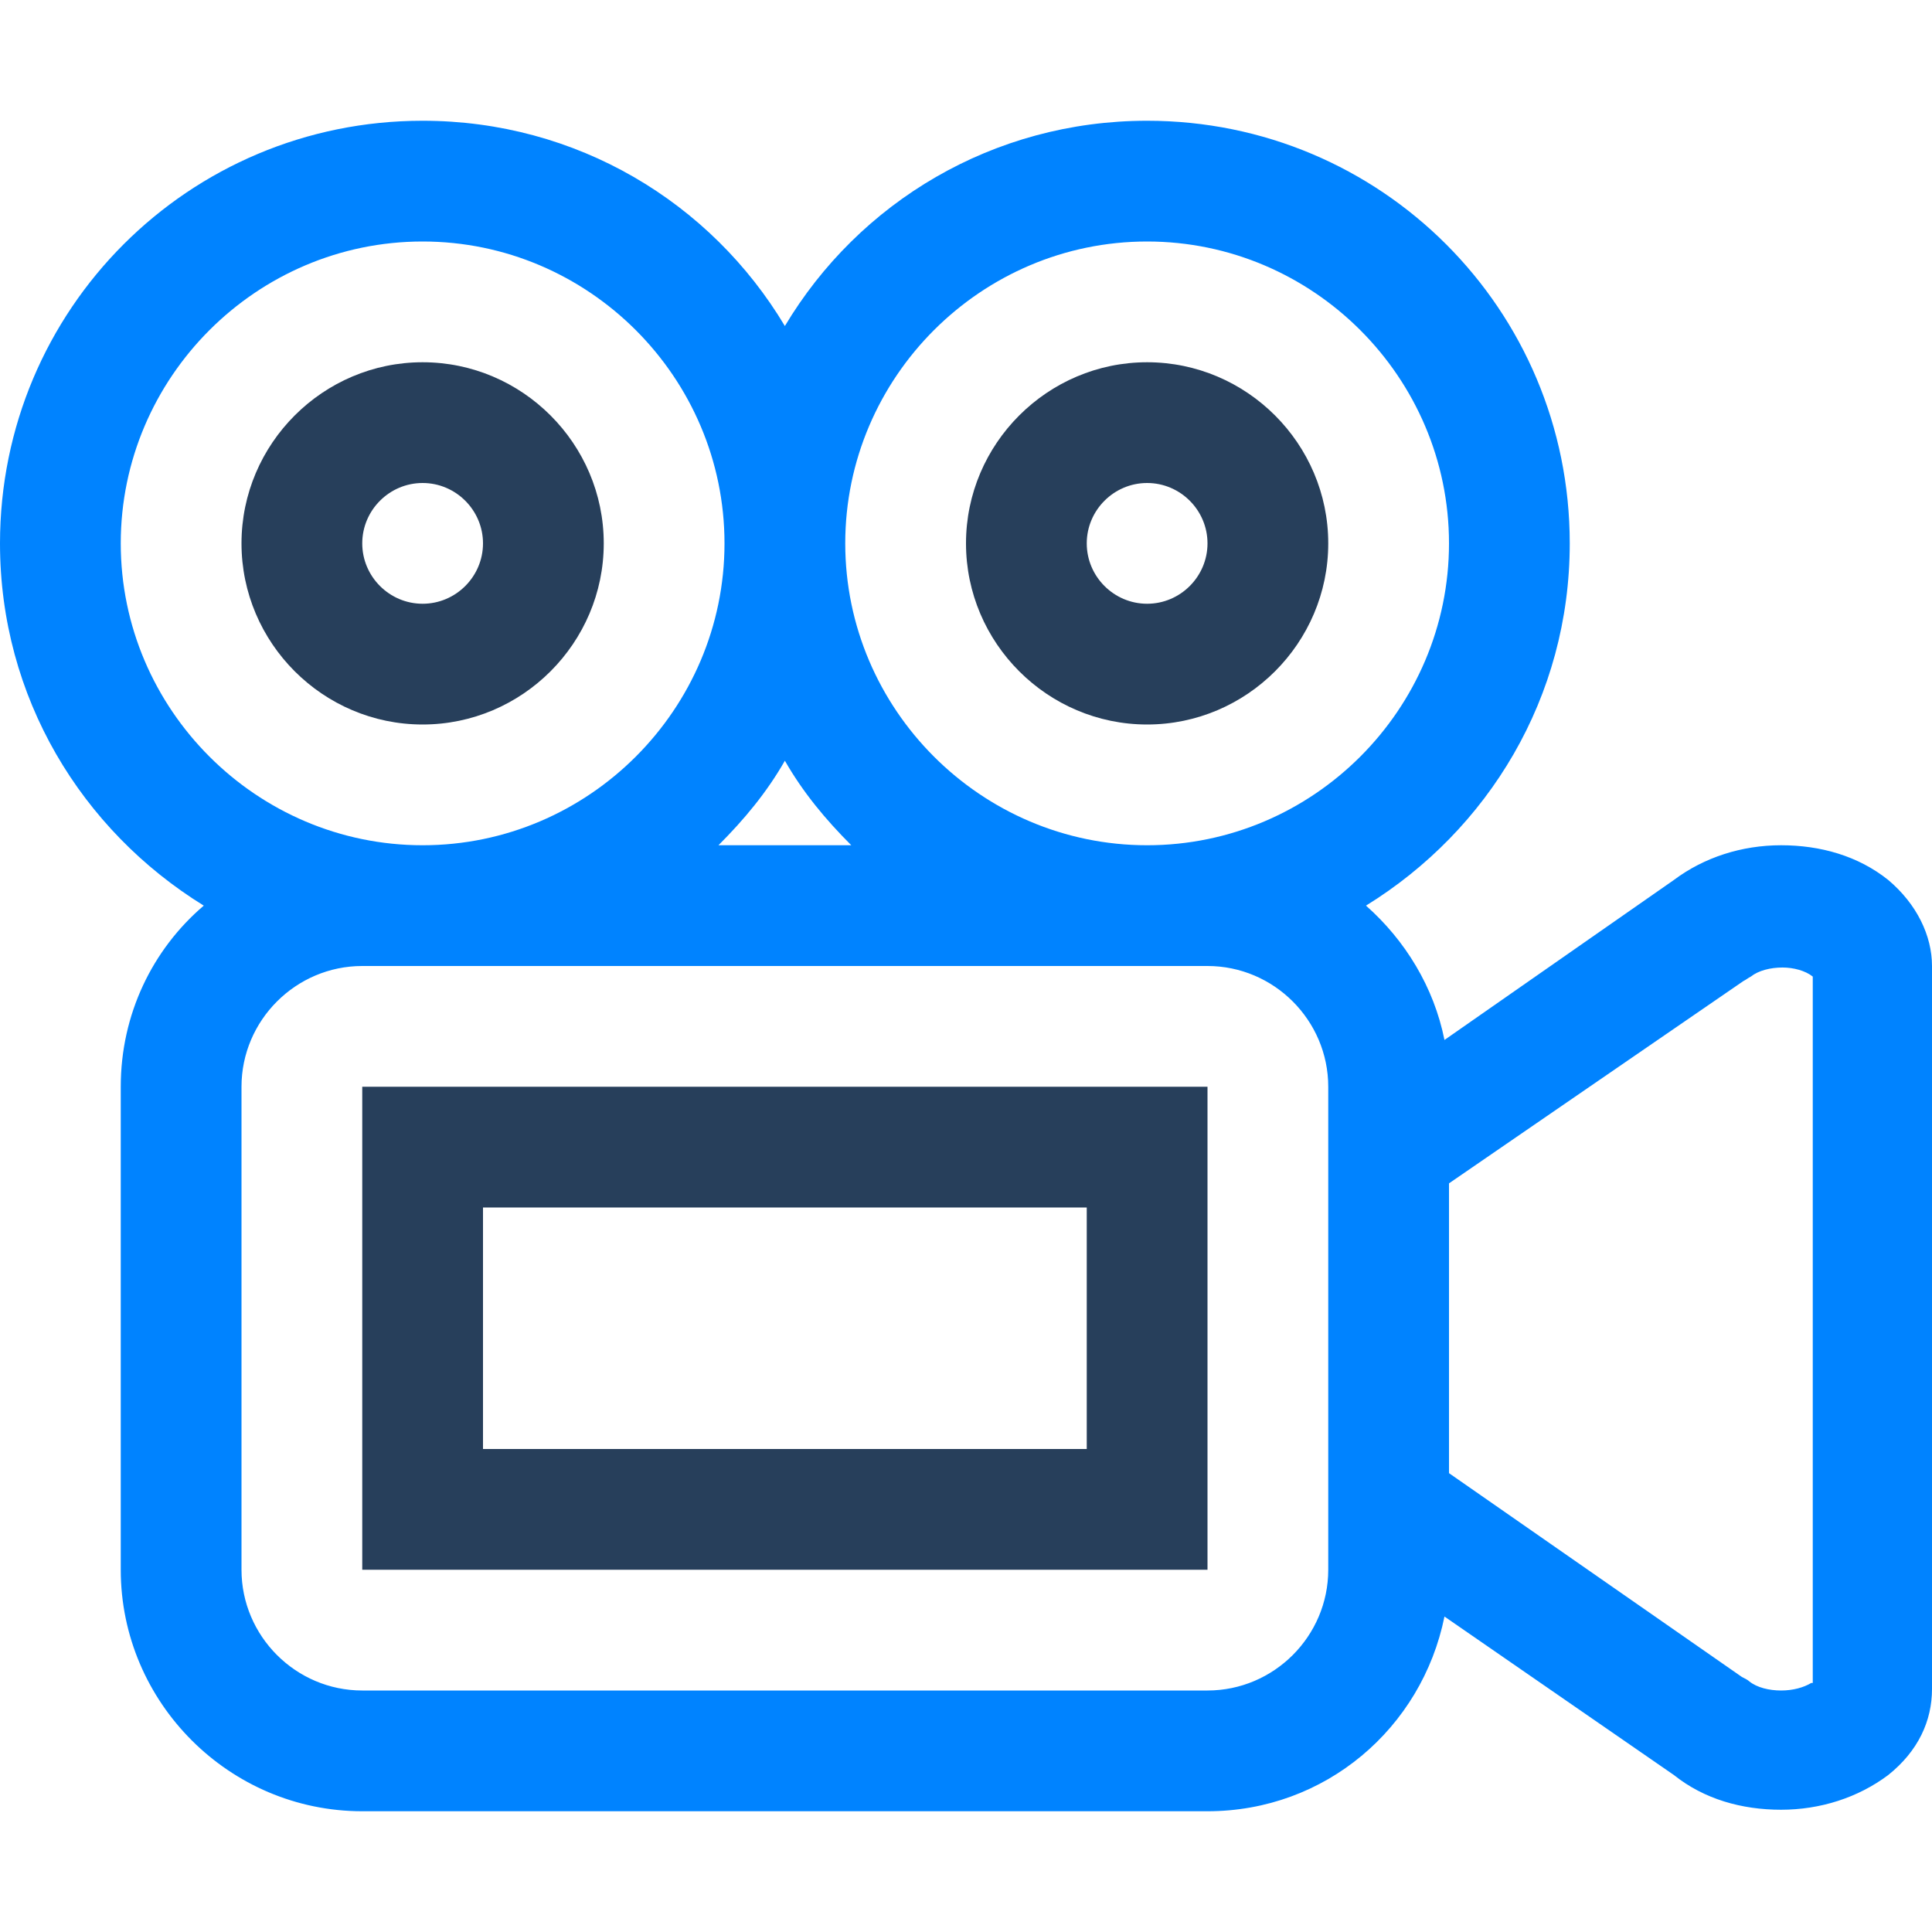
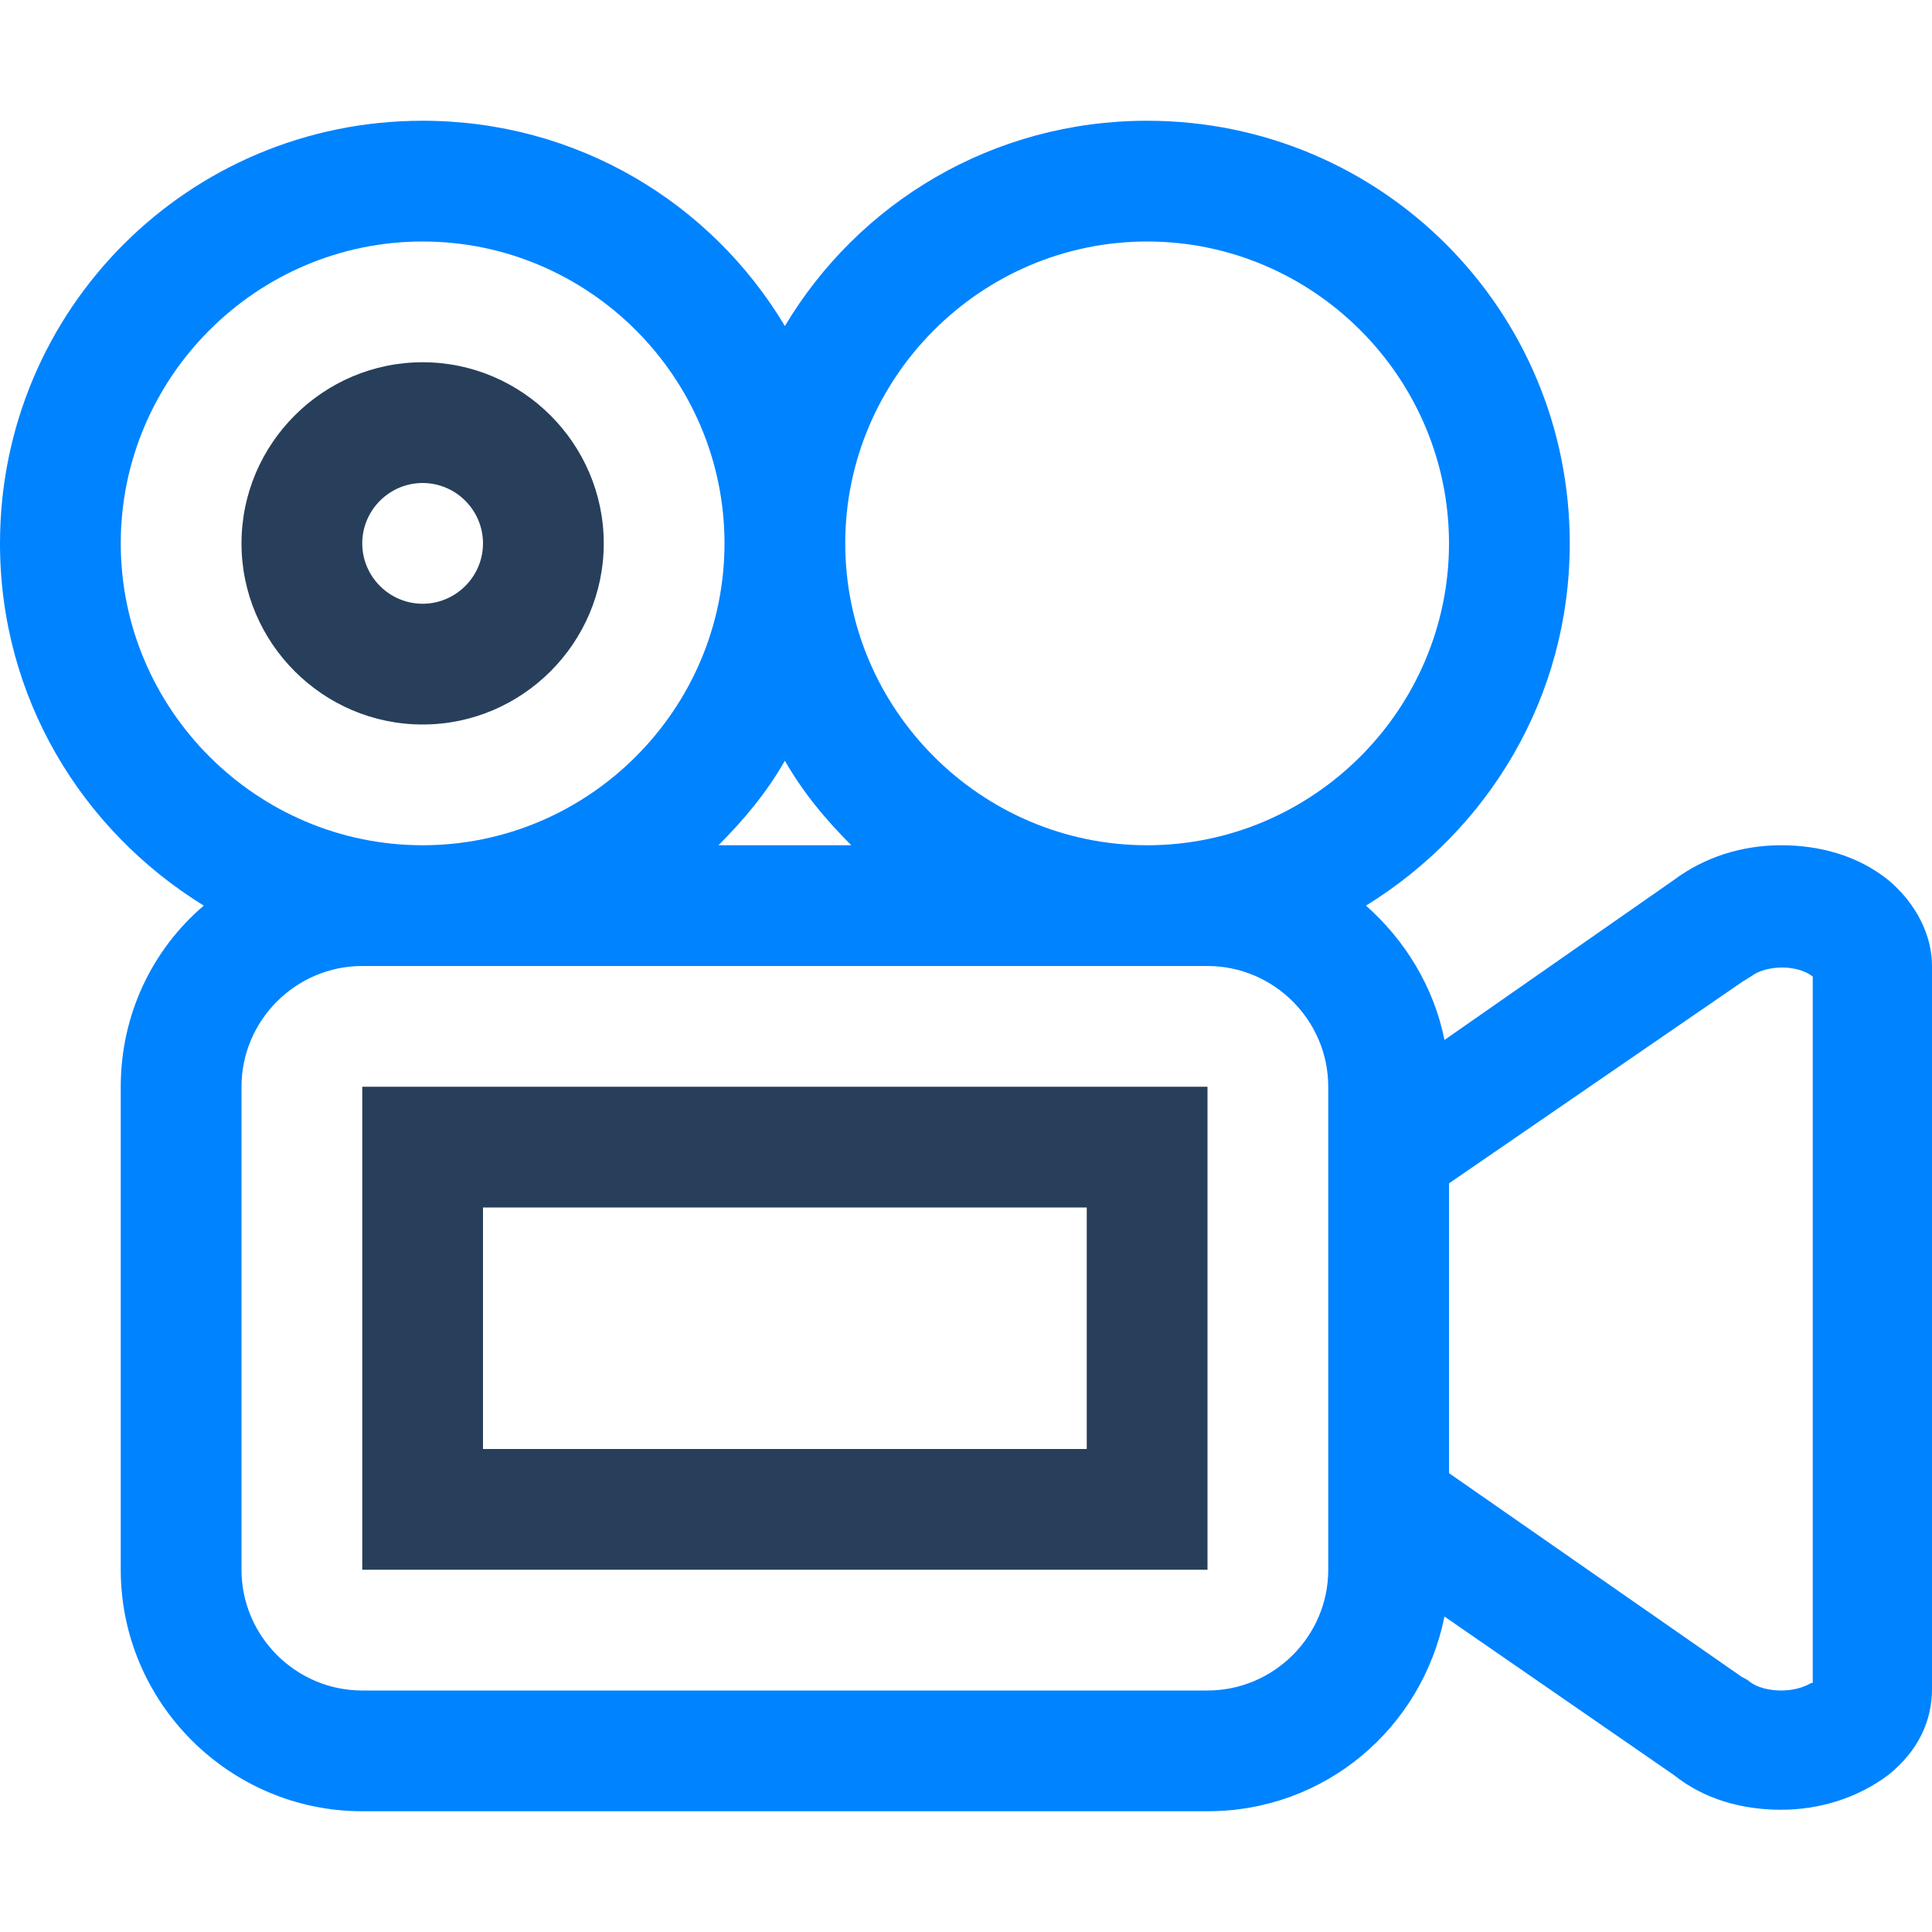
<svg xmlns="http://www.w3.org/2000/svg" version="1.1" id="Layer_1" x="0px" y="0px" viewBox="0 0 128 128" style="enable-background:new 0 0 128 128;" xml:space="preserve">
  <style type="text/css">
	.st0{fill:#0083FF;}
	.st1{fill:#273F5B;}
</style>
  <g>
    <g>
      <path class="st0" d="M125.1,58.3c-2-1.6-4.5-2.3-7.1-2.3c-2.6,0-5.1,0.8-7.1,2.3L95.7,68.9c-0.7-3.5-2.6-6.6-5.2-8.9    C98.6,55,104,46.2,104,36c0-15.5-12.5-28-28-28c-10.2,0-19.1,5.4-24,13.6C47.1,13.4,38.2,8,28,8C12.5,8,0,20.5,0,36    c0,10.2,5.4,19,13.5,24C10.1,62.9,8,67.2,8,72v32c0,8.8,7.2,16,16,16h56c7.8,0,14.2-5.5,15.7-12.9l15.2,10.5    c2,1.6,4.5,2.3,7.1,2.3c2.6,0,5.1-0.8,7.1-2.3c2-1.6,2.9-3.6,2.9-5.7V64C128,62,127,59.9,125.1,58.3z M76,16c11,0,20,9,20,20    c0,11-9,20-20,20c-11,0-20-9-20-20C56,25,65,16,76,16z M56.4,56h-8.8c1.7-1.7,3.2-3.5,4.4-5.6C53.2,52.5,54.7,54.3,56.4,56z M8,36    c0-11,9-20,20-20s20,9,20,20c0,11-9,20-20,20S8,47,8,36z M88,104c0,4.4-3.6,8-8,8H24c-4.4,0-8-3.6-8-8V72c0-4.4,3.6-8,8-8h56    c4.4,0,8,3.6,8,8V104z M120,111.5c-0.5,0.3-1.2,0.5-2,0.5c-0.8,0-1.6-0.2-2.1-0.6c-0.1-0.1-0.3-0.2-0.5-0.3L96,97.6V78.4    l19.5-13.4c0.2-0.1,0.3-0.2,0.5-0.3c0.5-0.4,1.3-0.6,2.1-0.6c0.7,0,1.5,0.2,2,0.6V111.5z" />
    </g>
  </g>
  <path class="st1" d="M28,32c2.2,0,4,1.8,4,4s-1.8,4-4,4s-4-1.8-4-4S25.8,32,28,32 M28,24c-6.6,0-12,5.4-12,12c0,6.6,5.4,12,12,12  s12-5.4,12-12C40,29.4,34.6,24,28,24L28,24z" />
-   <path class="st1" d="M76,32c2.2,0,4,1.8,4,4s-1.8,4-4,4s-4-1.8-4-4S73.8,32,76,32 M76,24c-6.6,0-12,5.4-12,12c0,6.6,5.4,12,12,12  s12-5.4,12-12C88,29.4,82.6,24,76,24L76,24z" />
  <path class="st1" d="M72,80v16H32V80H72 M80,72H24v32h56V72L80,72z" />
</svg>